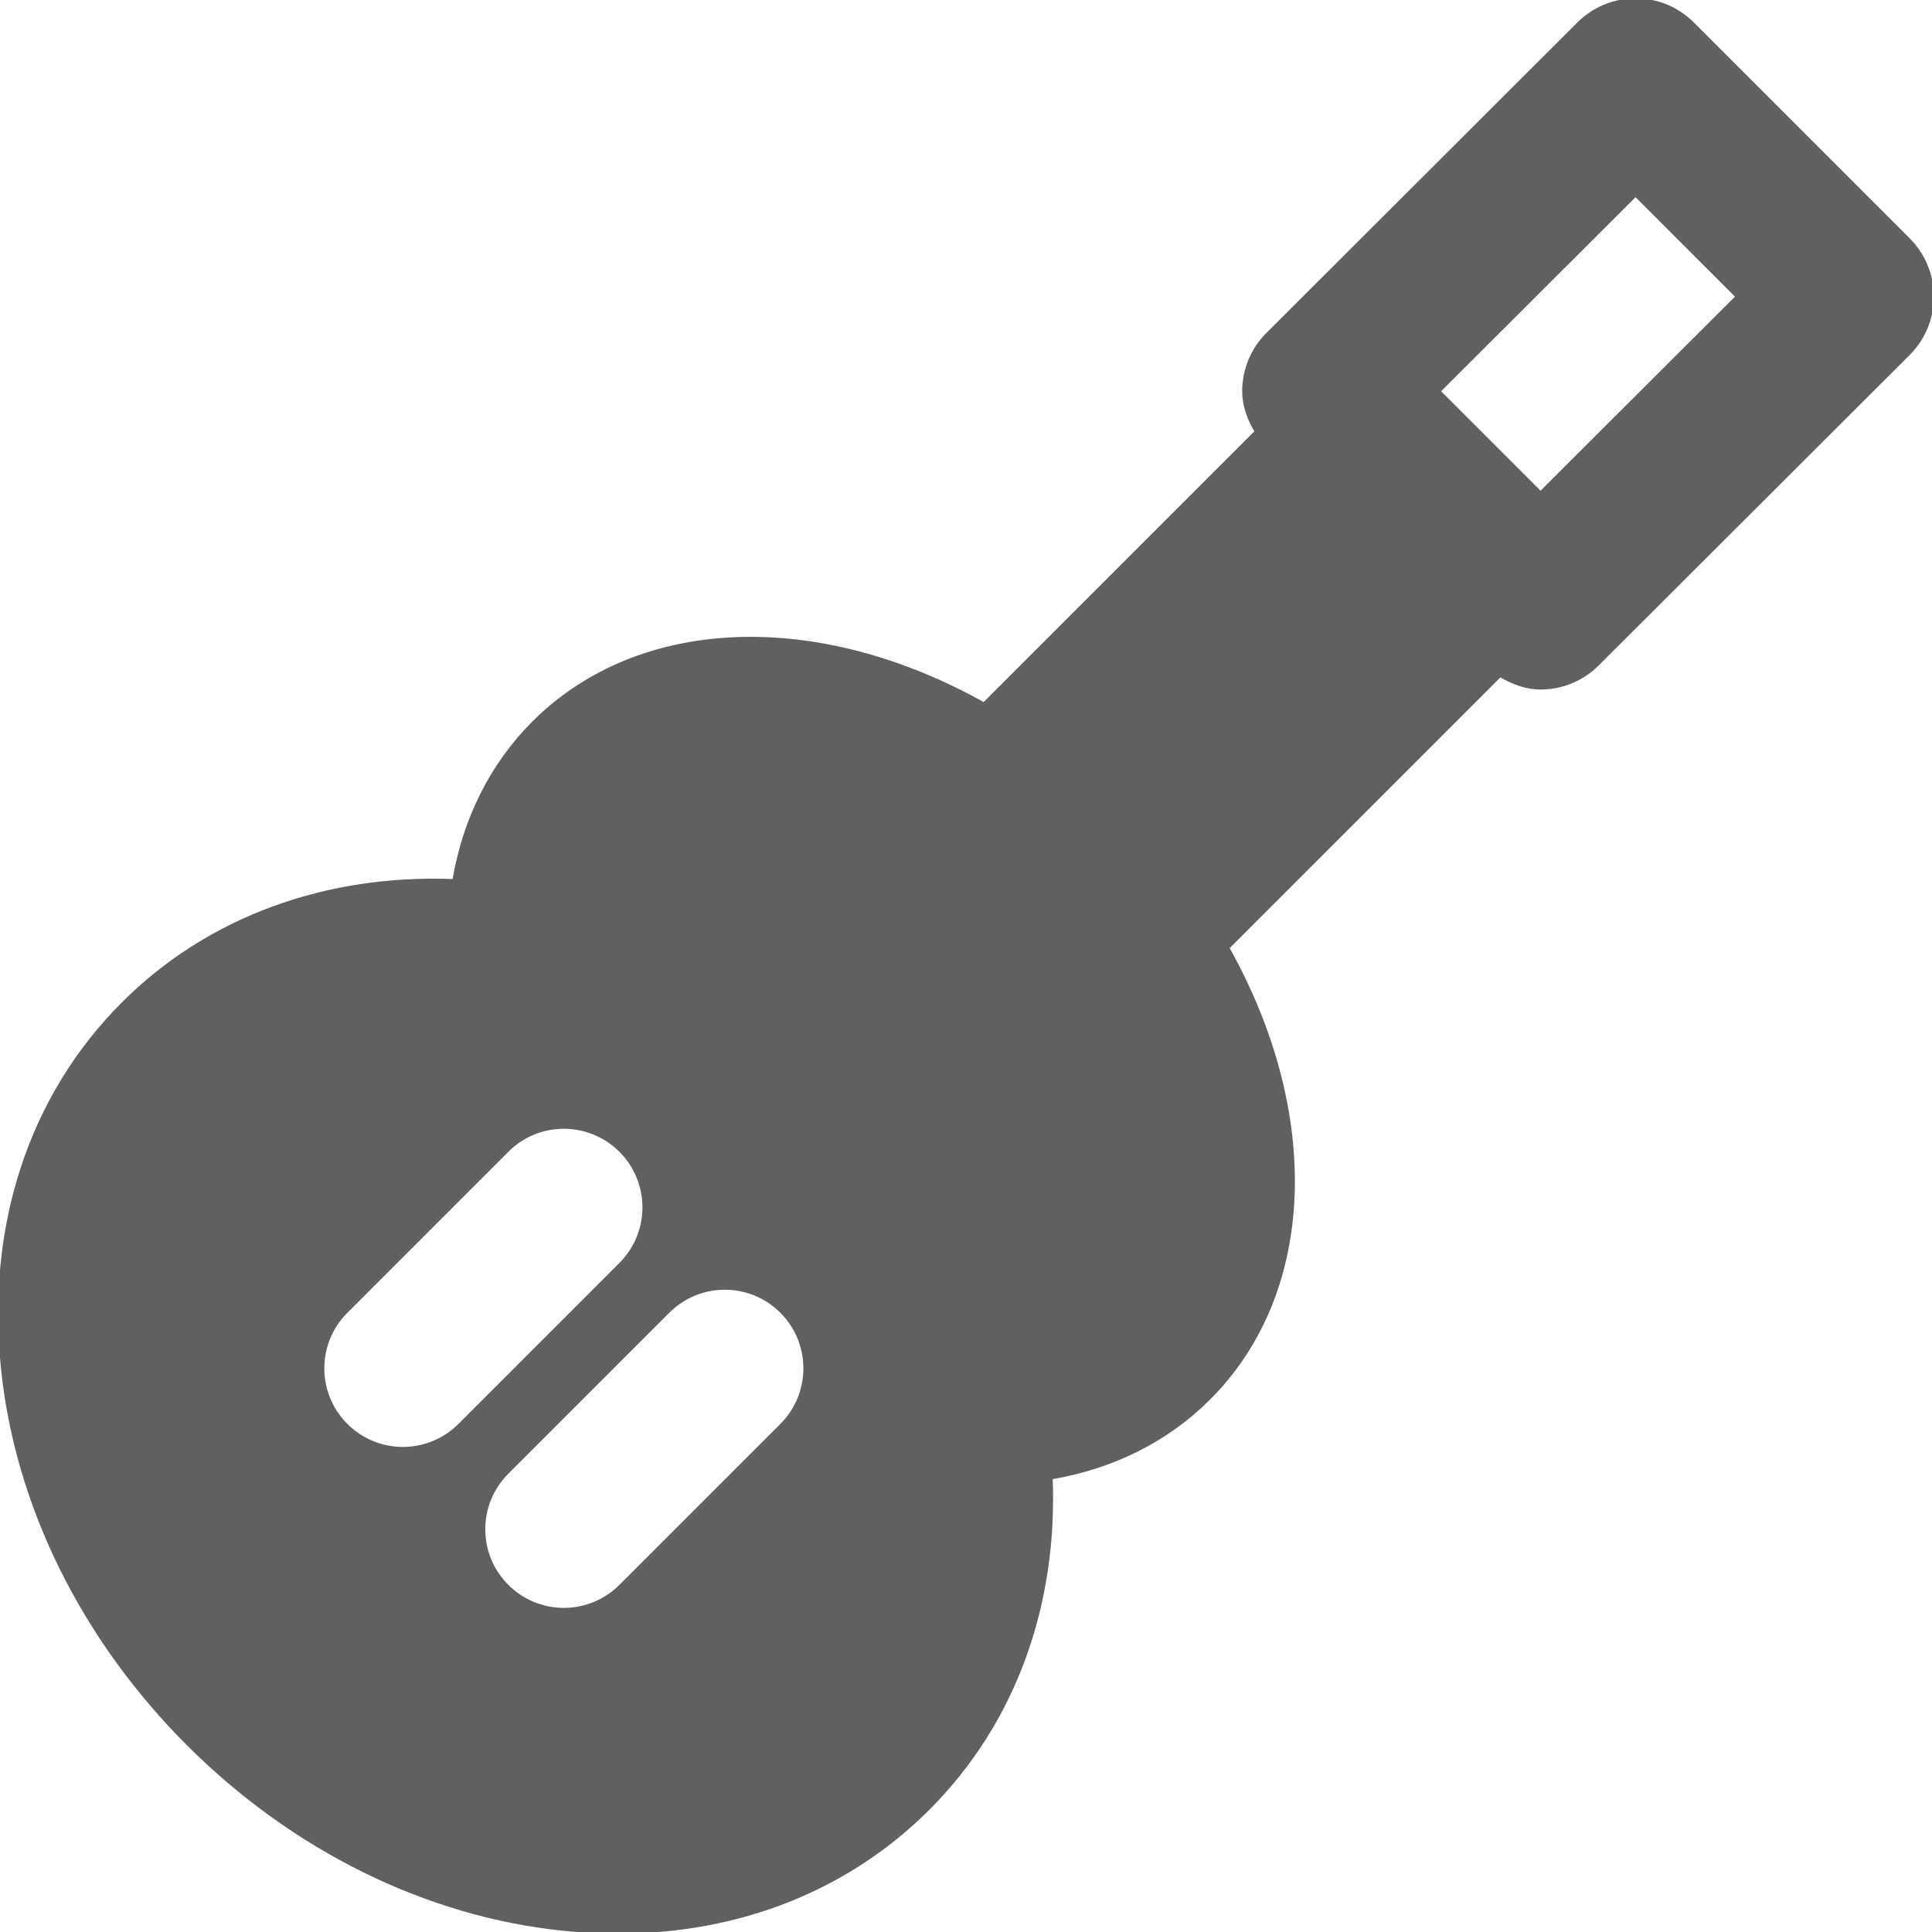
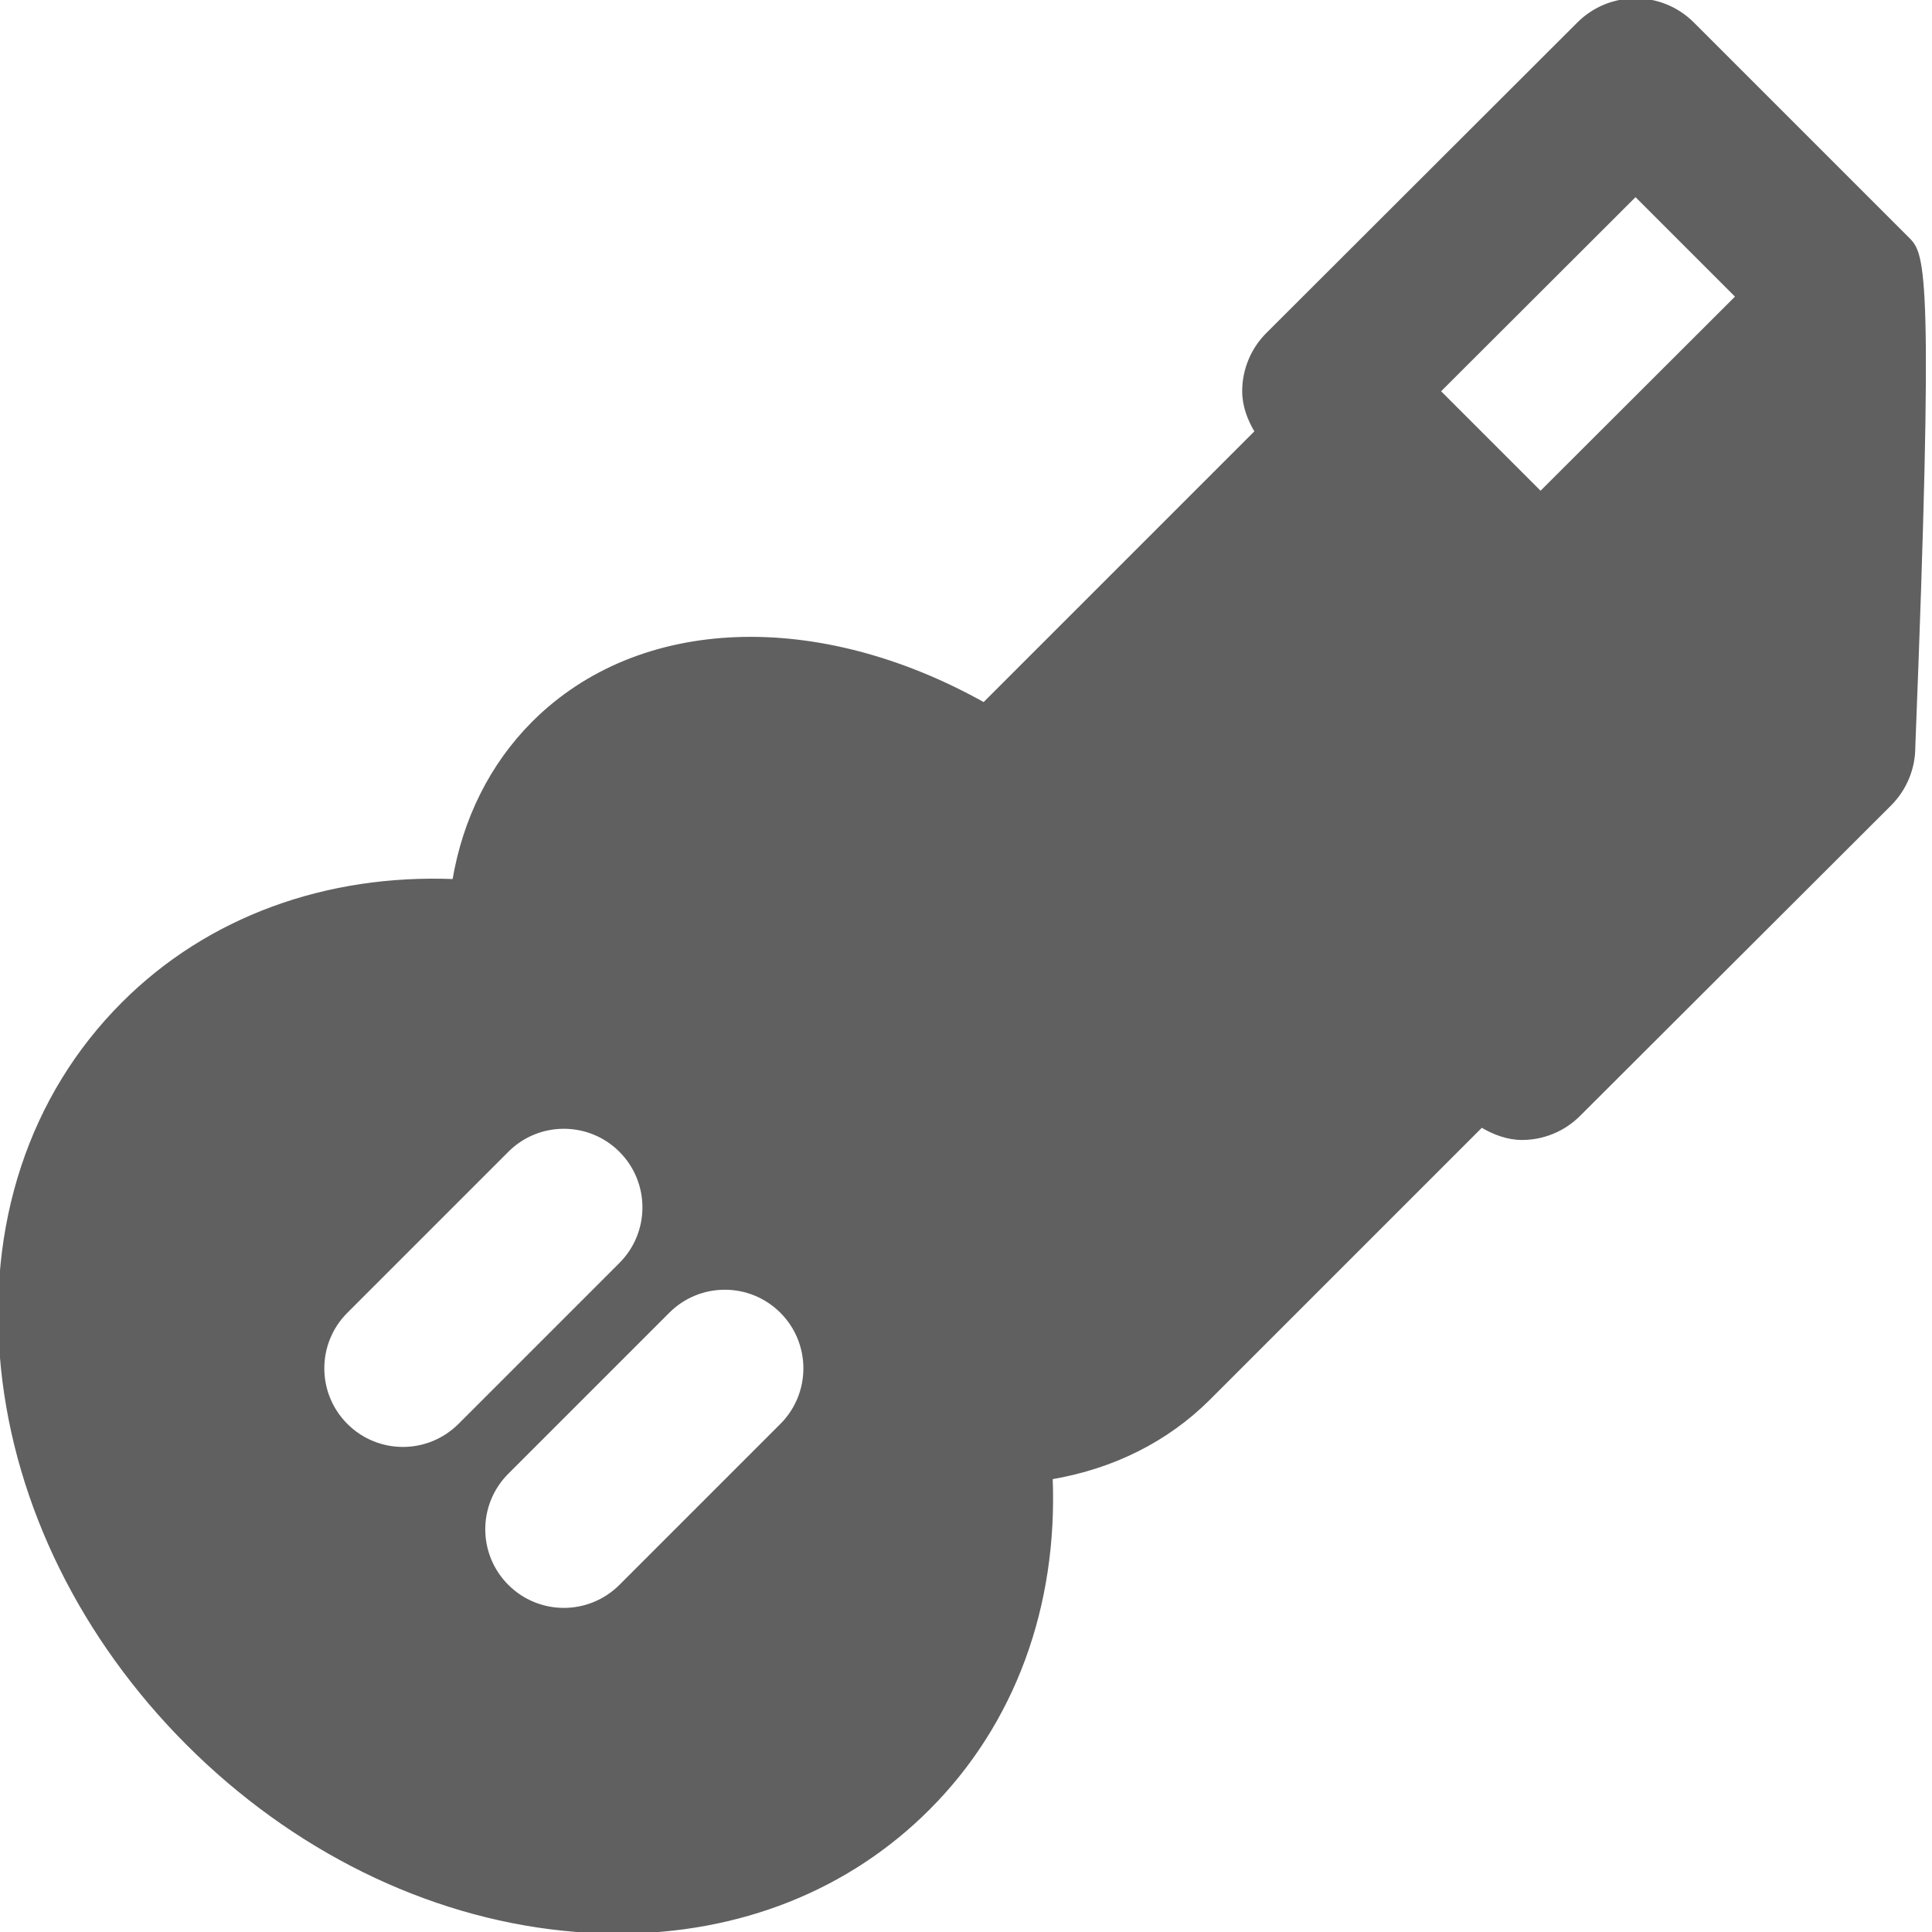
<svg xmlns="http://www.w3.org/2000/svg" fill="#606060" height="200px" width="200px" version="1.1" id="Layer_1" viewBox="0 0 512.143 512.143" xml:space="preserve" stroke="#606060">
  <g id="SVGRepo_bgCarrier" stroke-width="0" />
  <g id="SVGRepo_tracerCarrier" stroke-linecap="round" stroke-linejoin="round" />
  <g id="SVGRepo_iconCarrier">
    <g>
      <g>
-         <path d="M505.893,63.548L448.655,6.31c-8.341-8.341-21.824-8.32-30.165,0l-82.432,82.304c-4.011,3.989-6.272,9.429-6.272,15.083 c0,3.883,1.387,7.467,3.349,10.731l-72.299,72.299c-43.947-24.64-91.243-23.232-119.403,4.928 c-11.115,11.136-18.283,25.515-21.035,41.877c-33.835-1.365-65.109,9.899-87.723,32.533C8.165,290.556-3.163,324.924,0.762,362.79 c3.733,36.203,21.184,71.531,49.088,99.435c27.904,27.904,63.232,45.355,99.435,49.088c4.907,0.512,9.749,0.768,14.528,0.768 c32.085,0,60.885-11.371,82.197-32.704c22.613-22.592,33.92-53.675,32.533-87.701c16.363-2.752,30.741-9.899,41.877-21.035 c28.181-28.16,29.547-75.477,4.928-119.403l72.299-72.299c3.349,1.984,6.955,3.349,10.731,3.349c5.44,0,10.901-2.091,15.061-6.251 l82.453-82.304c3.989-4.011,6.251-9.429,6.251-15.083C512.143,72.977,509.882,67.558,505.893,63.548z M106.81,384.06 c-5.461,0-10.923-2.091-15.083-6.251c-8.341-8.341-8.341-21.824,0-30.165l42.667-42.667c8.32-8.341,21.824-8.341,30.165,0 c8.32,8.341,8.32,21.824,0,30.165l-42.667,42.667C117.711,381.969,112.271,384.06,106.81,384.06z M207.226,377.809l-42.667,42.667 c-4.181,4.16-9.621,6.251-15.083,6.251c-5.461,0-10.923-2.091-15.083-6.251c-8.341-8.341-8.341-21.824,0-30.165l42.667-42.667 c8.32-8.341,21.824-8.341,30.165,0C215.546,355.985,215.546,369.468,207.226,377.809z M408.378,130.79l-27.072-27.072 l52.245-52.16l27.072,27.072L408.378,130.79z" />
+         <path d="M505.893,63.548L448.655,6.31c-8.341-8.341-21.824-8.32-30.165,0l-82.432,82.304c-4.011,3.989-6.272,9.429-6.272,15.083 c0,3.883,1.387,7.467,3.349,10.731l-72.299,72.299c-43.947-24.64-91.243-23.232-119.403,4.928 c-11.115,11.136-18.283,25.515-21.035,41.877c-33.835-1.365-65.109,9.899-87.723,32.533C8.165,290.556-3.163,324.924,0.762,362.79 c3.733,36.203,21.184,71.531,49.088,99.435c27.904,27.904,63.232,45.355,99.435,49.088c4.907,0.512,9.749,0.768,14.528,0.768 c32.085,0,60.885-11.371,82.197-32.704c22.613-22.592,33.92-53.675,32.533-87.701c16.363-2.752,30.741-9.899,41.877-21.035 l72.299-72.299c3.349,1.984,6.955,3.349,10.731,3.349c5.44,0,10.901-2.091,15.061-6.251 l82.453-82.304c3.989-4.011,6.251-9.429,6.251-15.083C512.143,72.977,509.882,67.558,505.893,63.548z M106.81,384.06 c-5.461,0-10.923-2.091-15.083-6.251c-8.341-8.341-8.341-21.824,0-30.165l42.667-42.667c8.32-8.341,21.824-8.341,30.165,0 c8.32,8.341,8.32,21.824,0,30.165l-42.667,42.667C117.711,381.969,112.271,384.06,106.81,384.06z M207.226,377.809l-42.667,42.667 c-4.181,4.16-9.621,6.251-15.083,6.251c-5.461,0-10.923-2.091-15.083-6.251c-8.341-8.341-8.341-21.824,0-30.165l42.667-42.667 c8.32-8.341,21.824-8.341,30.165,0C215.546,355.985,215.546,369.468,207.226,377.809z M408.378,130.79l-27.072-27.072 l52.245-52.16l27.072,27.072L408.378,130.79z" />
      </g>
    </g>
  </g>
</svg>